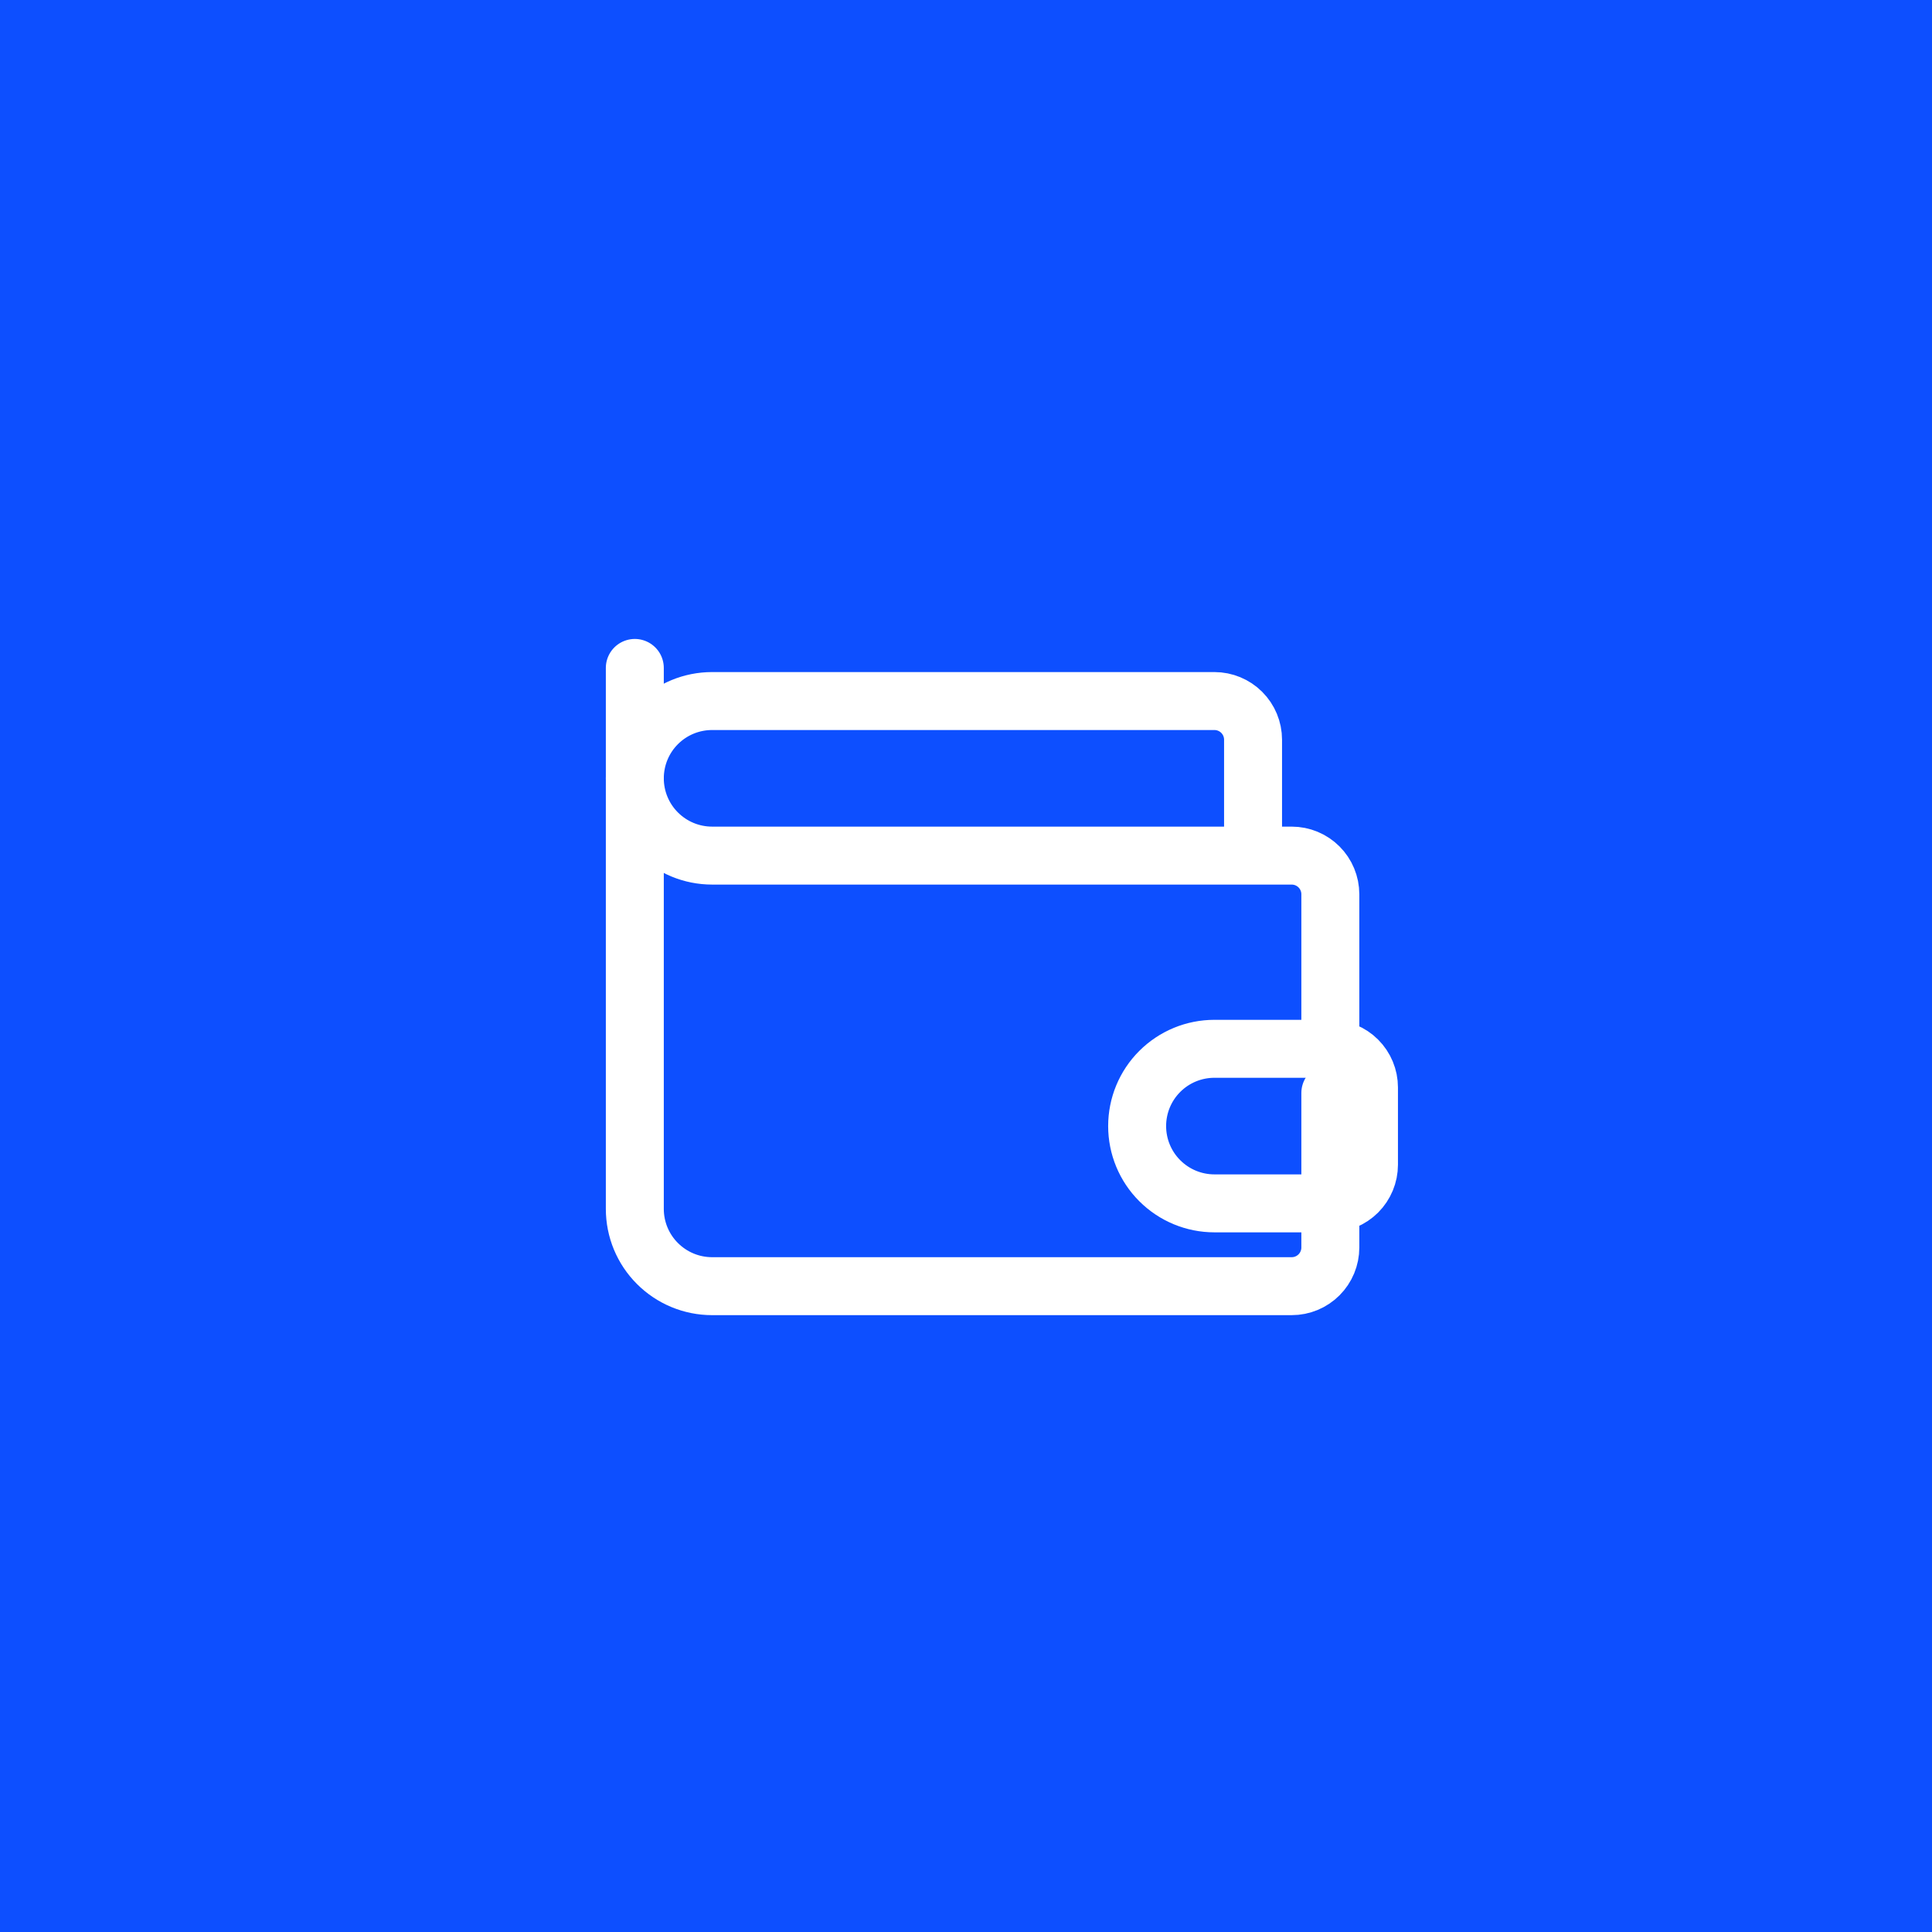
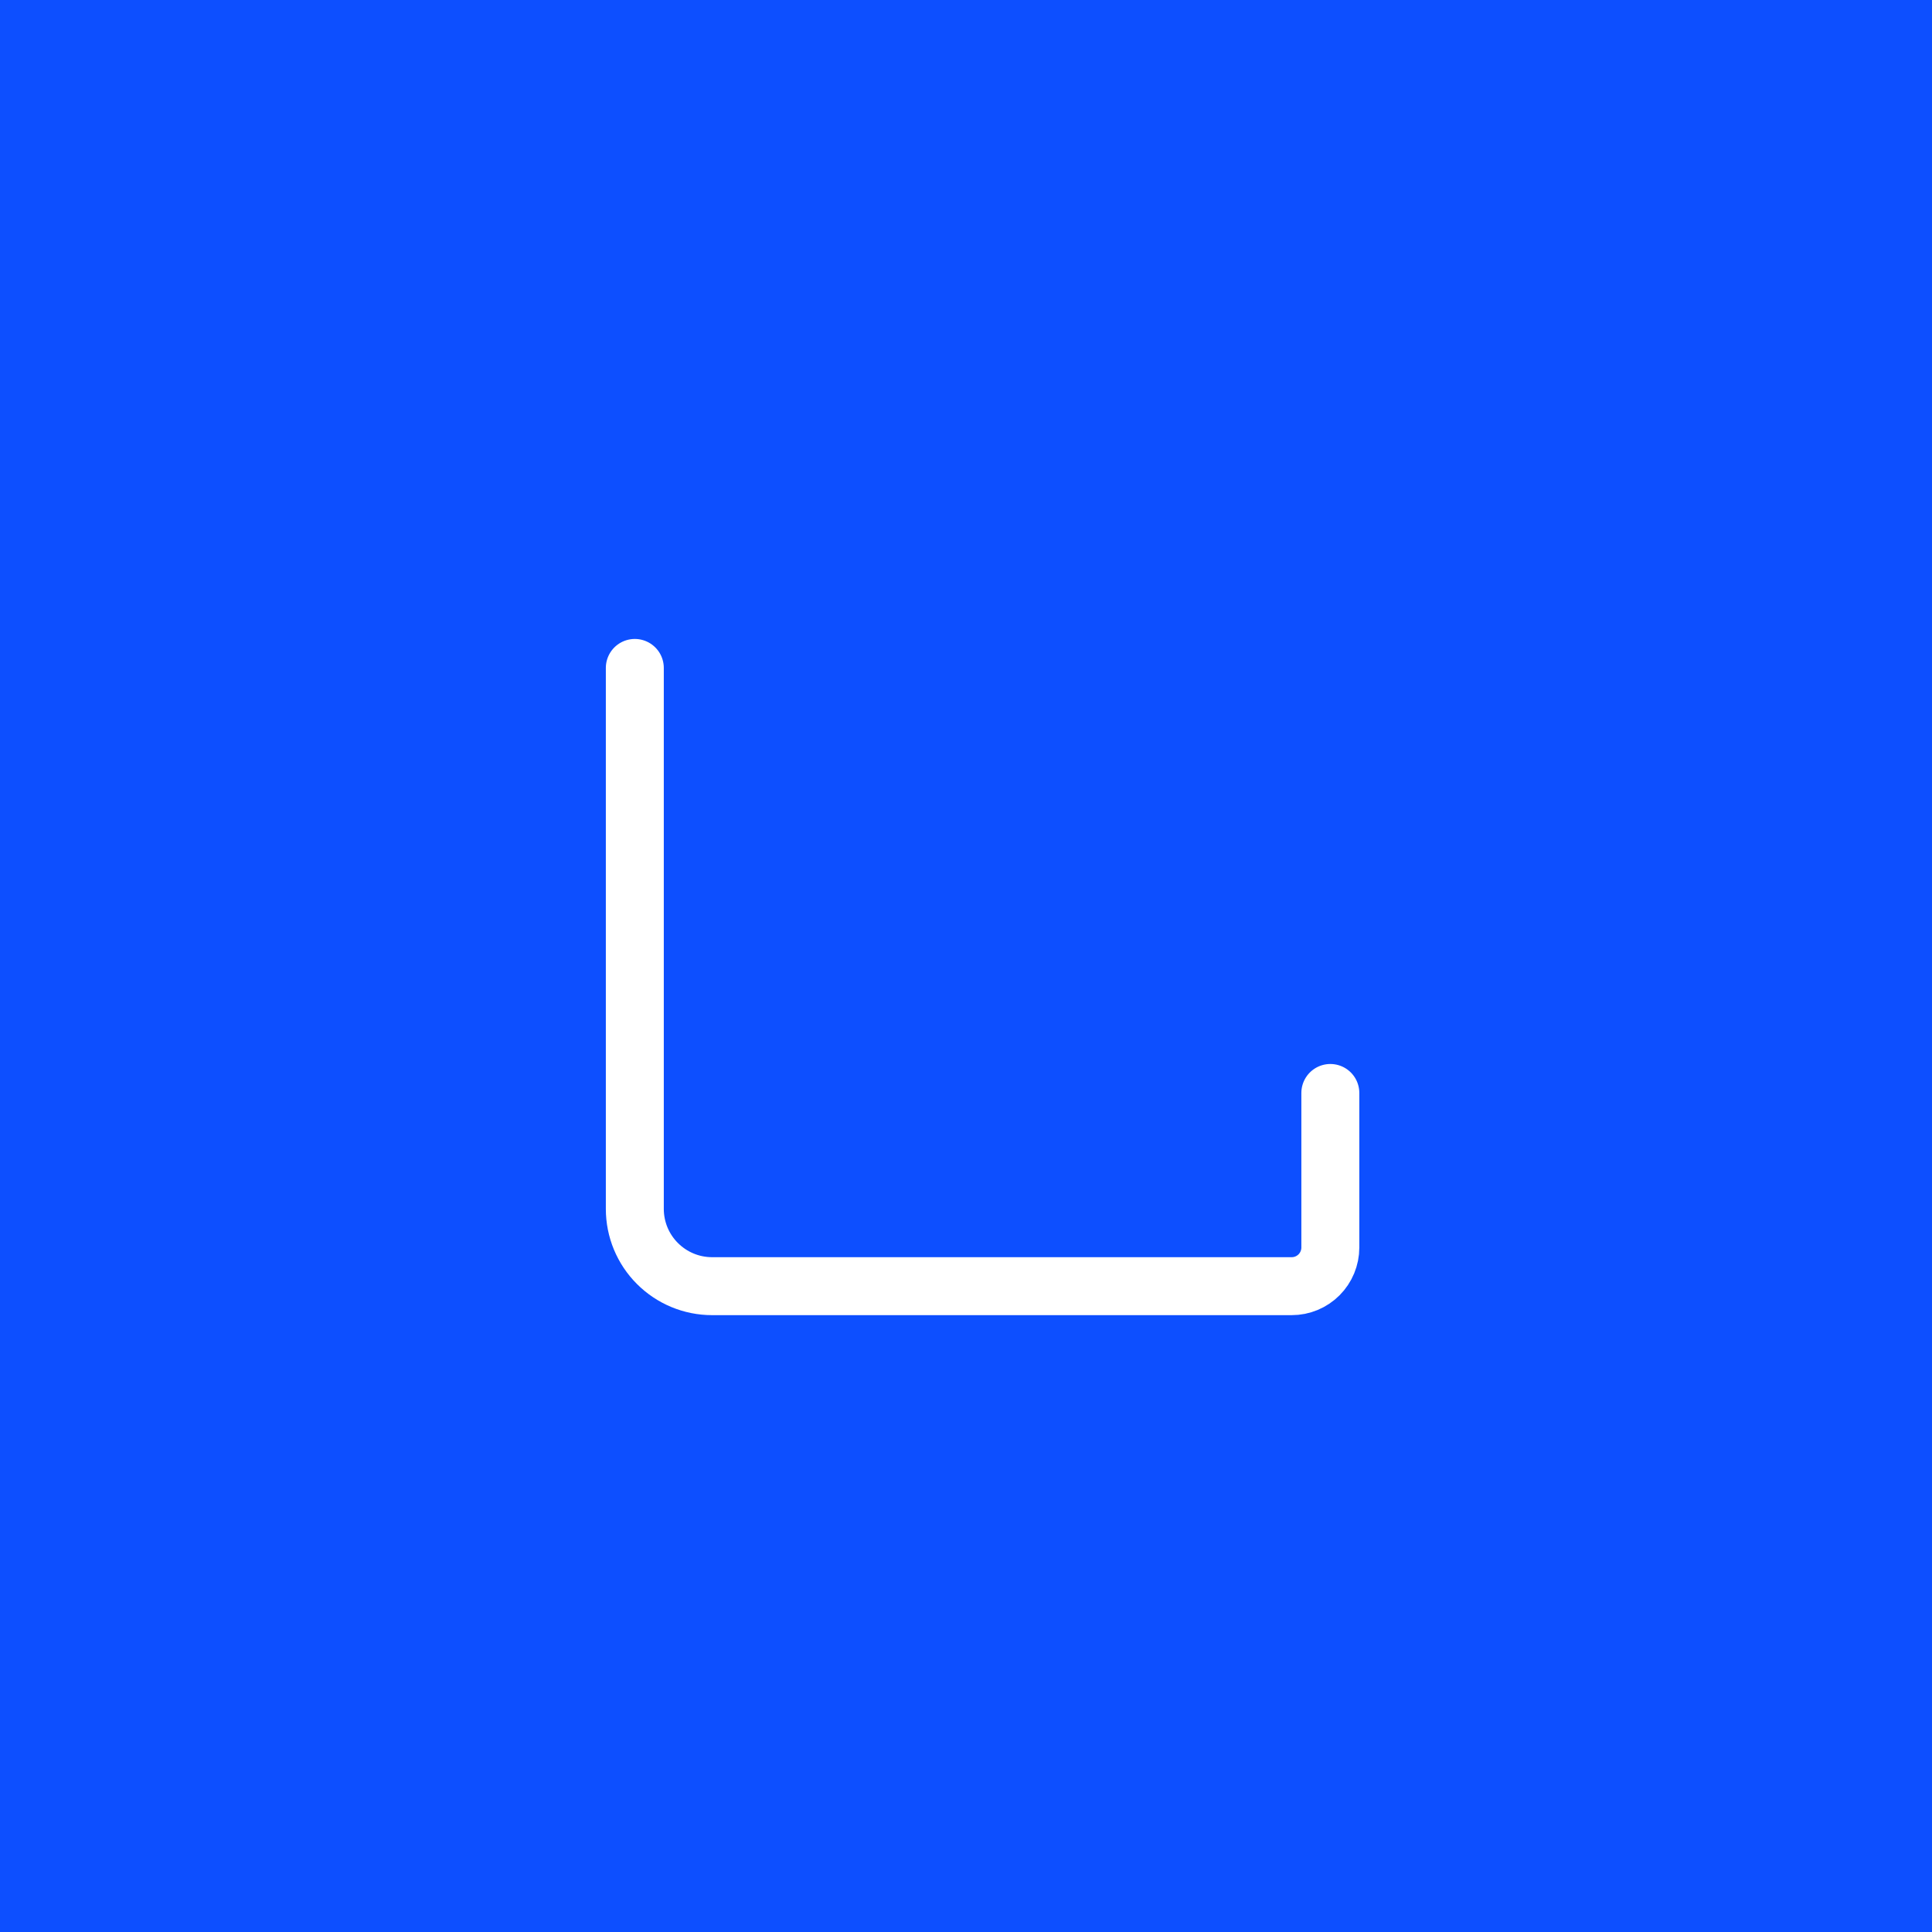
<svg xmlns="http://www.w3.org/2000/svg" width="50" height="50" viewBox="0 0 50 50" fill="none">
  <rect width="50" height="50" fill="#0D4FFF" />
-   <path d="M32.429 22.143V19.143C32.429 18.877 32.323 18.623 32.136 18.436C31.948 18.248 31.694 18.143 31.429 18.143H18.429C17.898 18.143 17.39 18.353 17.015 18.728C16.639 19.103 16.429 19.612 16.429 20.143C16.429 20.673 16.639 21.182 17.015 21.557C17.39 21.932 17.898 22.143 18.429 22.143H33.429C33.694 22.143 33.948 22.248 34.136 22.436C34.323 22.623 34.429 22.877 34.429 23.143V27.143M34.429 27.143H31.429C30.898 27.143 30.39 27.353 30.015 27.728C29.639 28.103 29.429 28.612 29.429 29.143C29.429 29.673 29.639 30.182 30.015 30.557C30.39 30.932 30.898 31.143 31.429 31.143H34.429C34.694 31.143 34.948 31.037 35.136 30.85C35.323 30.662 35.429 30.408 35.429 30.143V28.143C35.429 27.877 35.323 27.623 35.136 27.436C34.948 27.248 34.694 27.143 34.429 27.143Z" stroke="white" stroke-width="1.5" stroke-linecap="round" stroke-linejoin="round" />
  <path d="M16.429 17.286V31.286C16.429 31.817 16.639 32.325 17.015 32.7C17.39 33.075 17.898 33.286 18.429 33.286H33.429C33.694 33.286 33.948 33.181 34.136 32.993C34.323 32.806 34.429 32.551 34.429 32.286V28.286" stroke="white" stroke-width="1.5" stroke-linecap="round" stroke-linejoin="round" />
</svg>